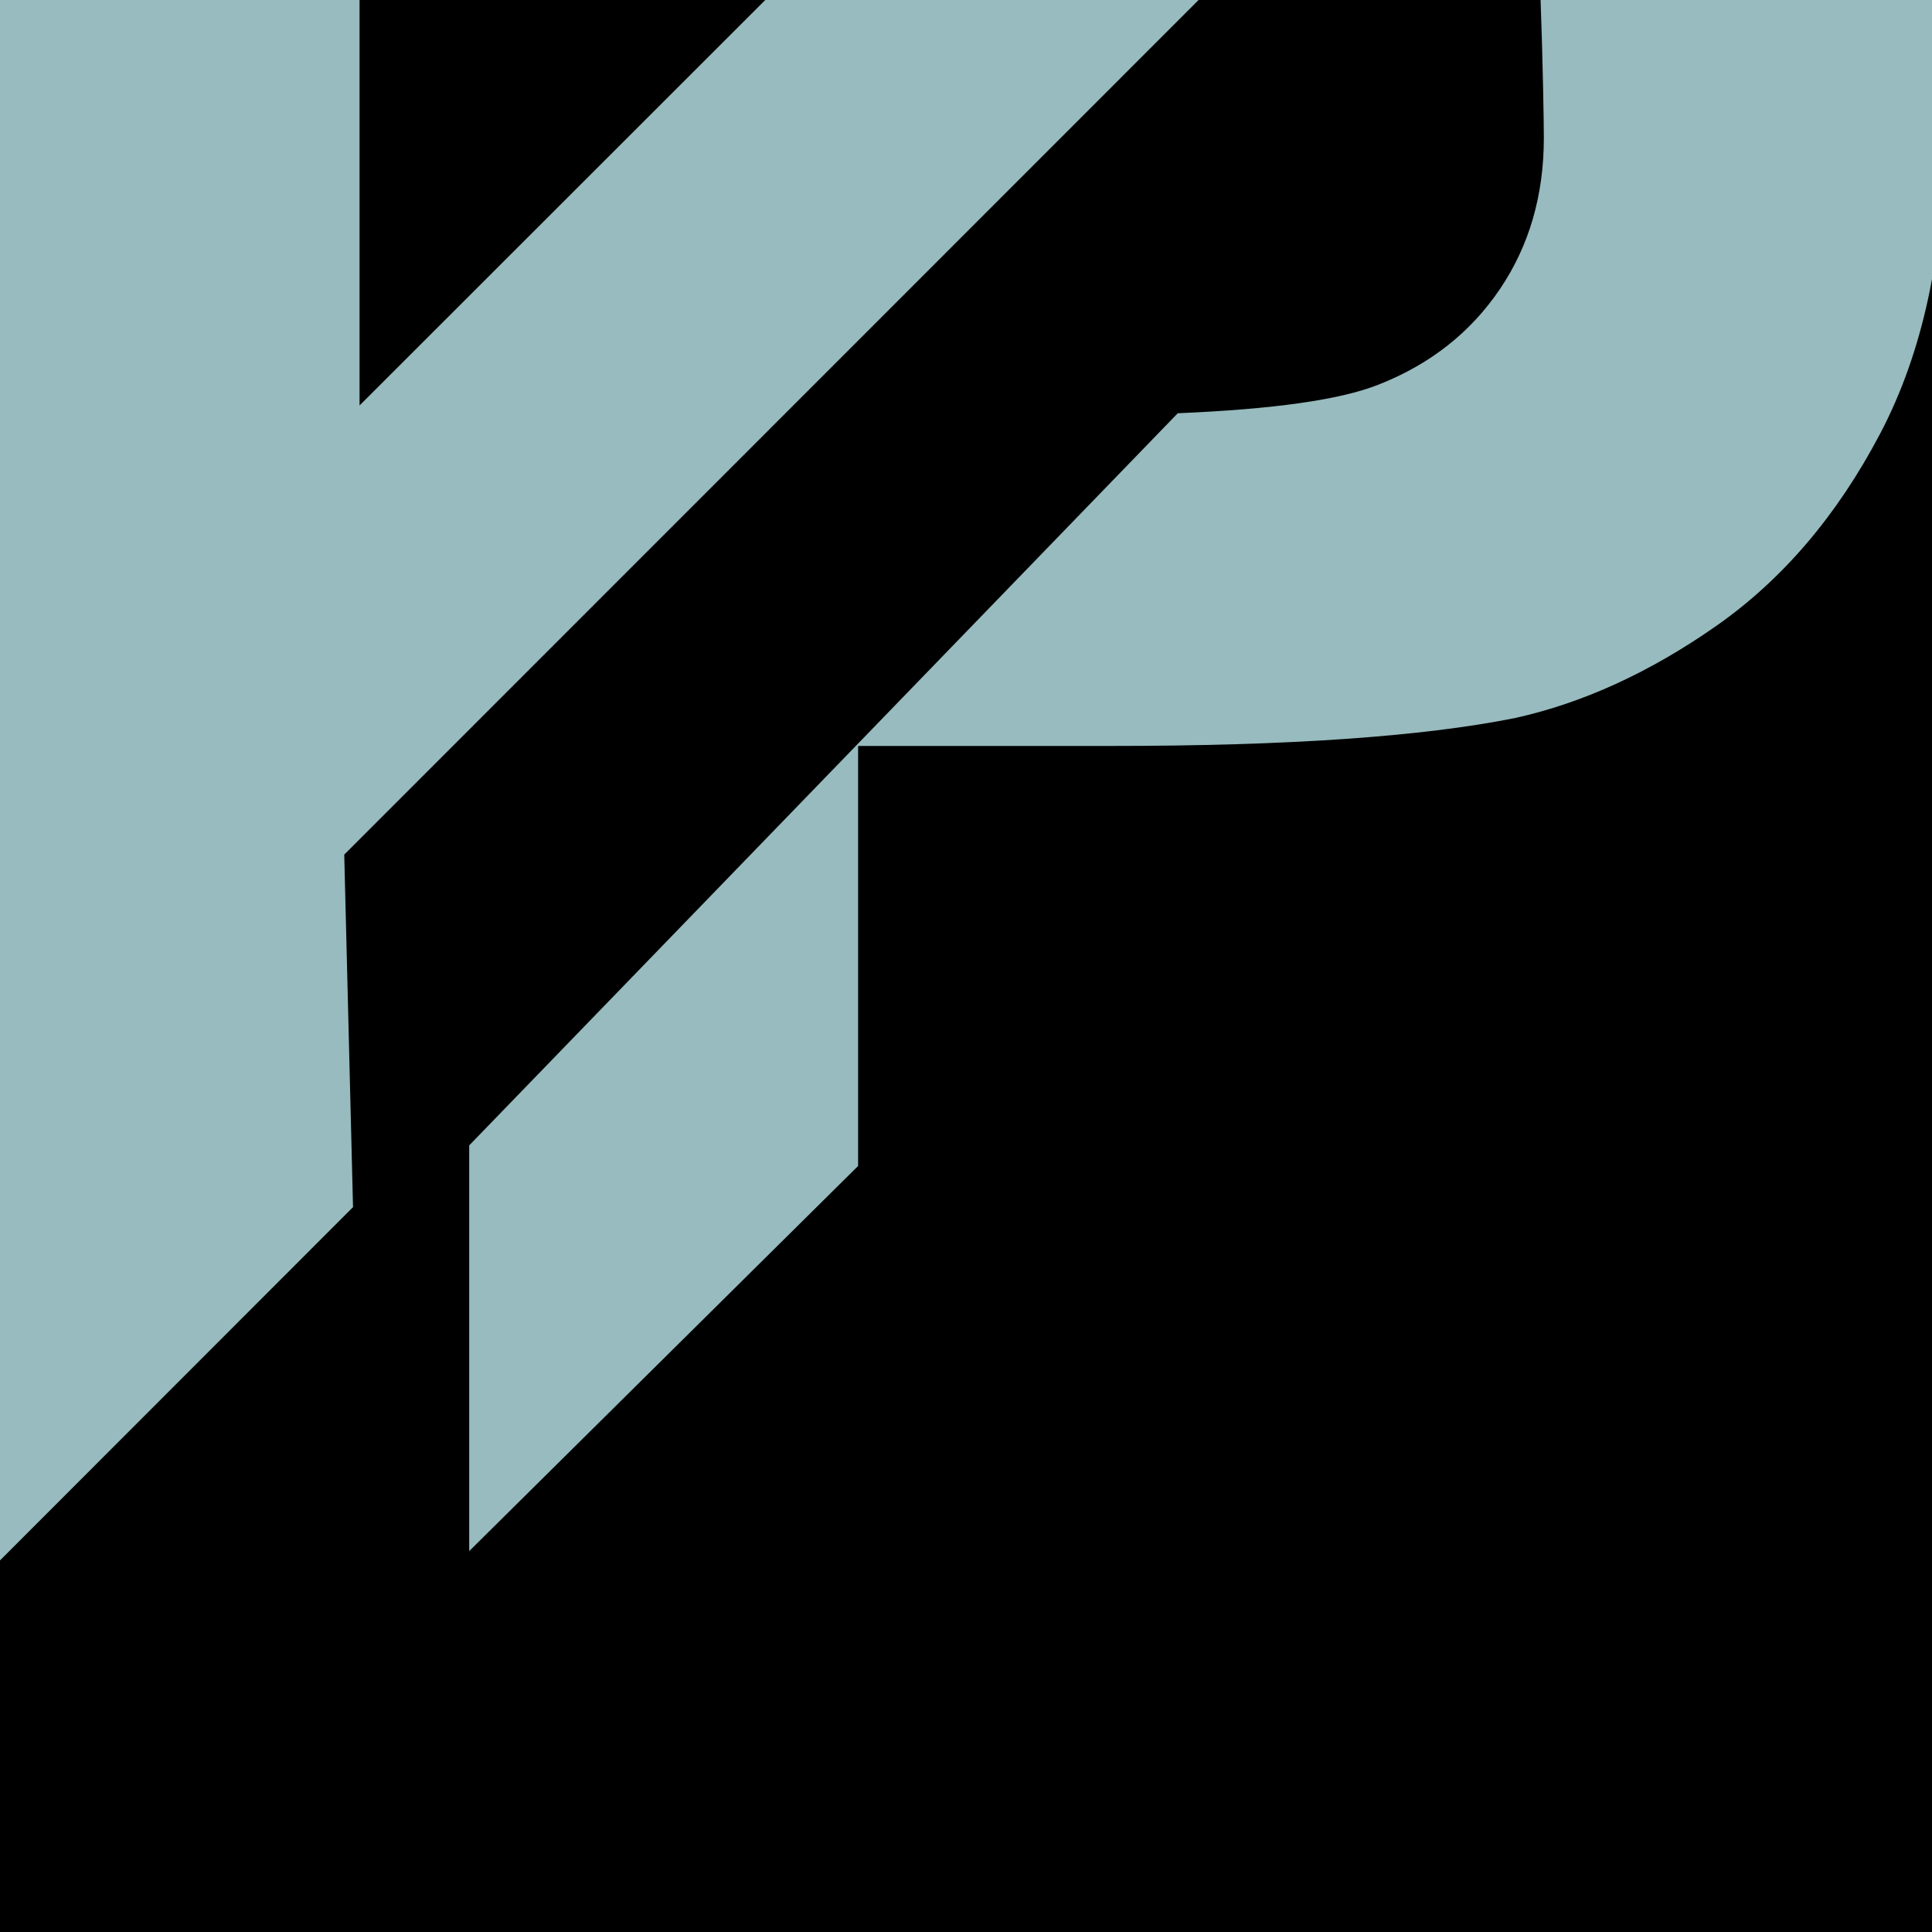
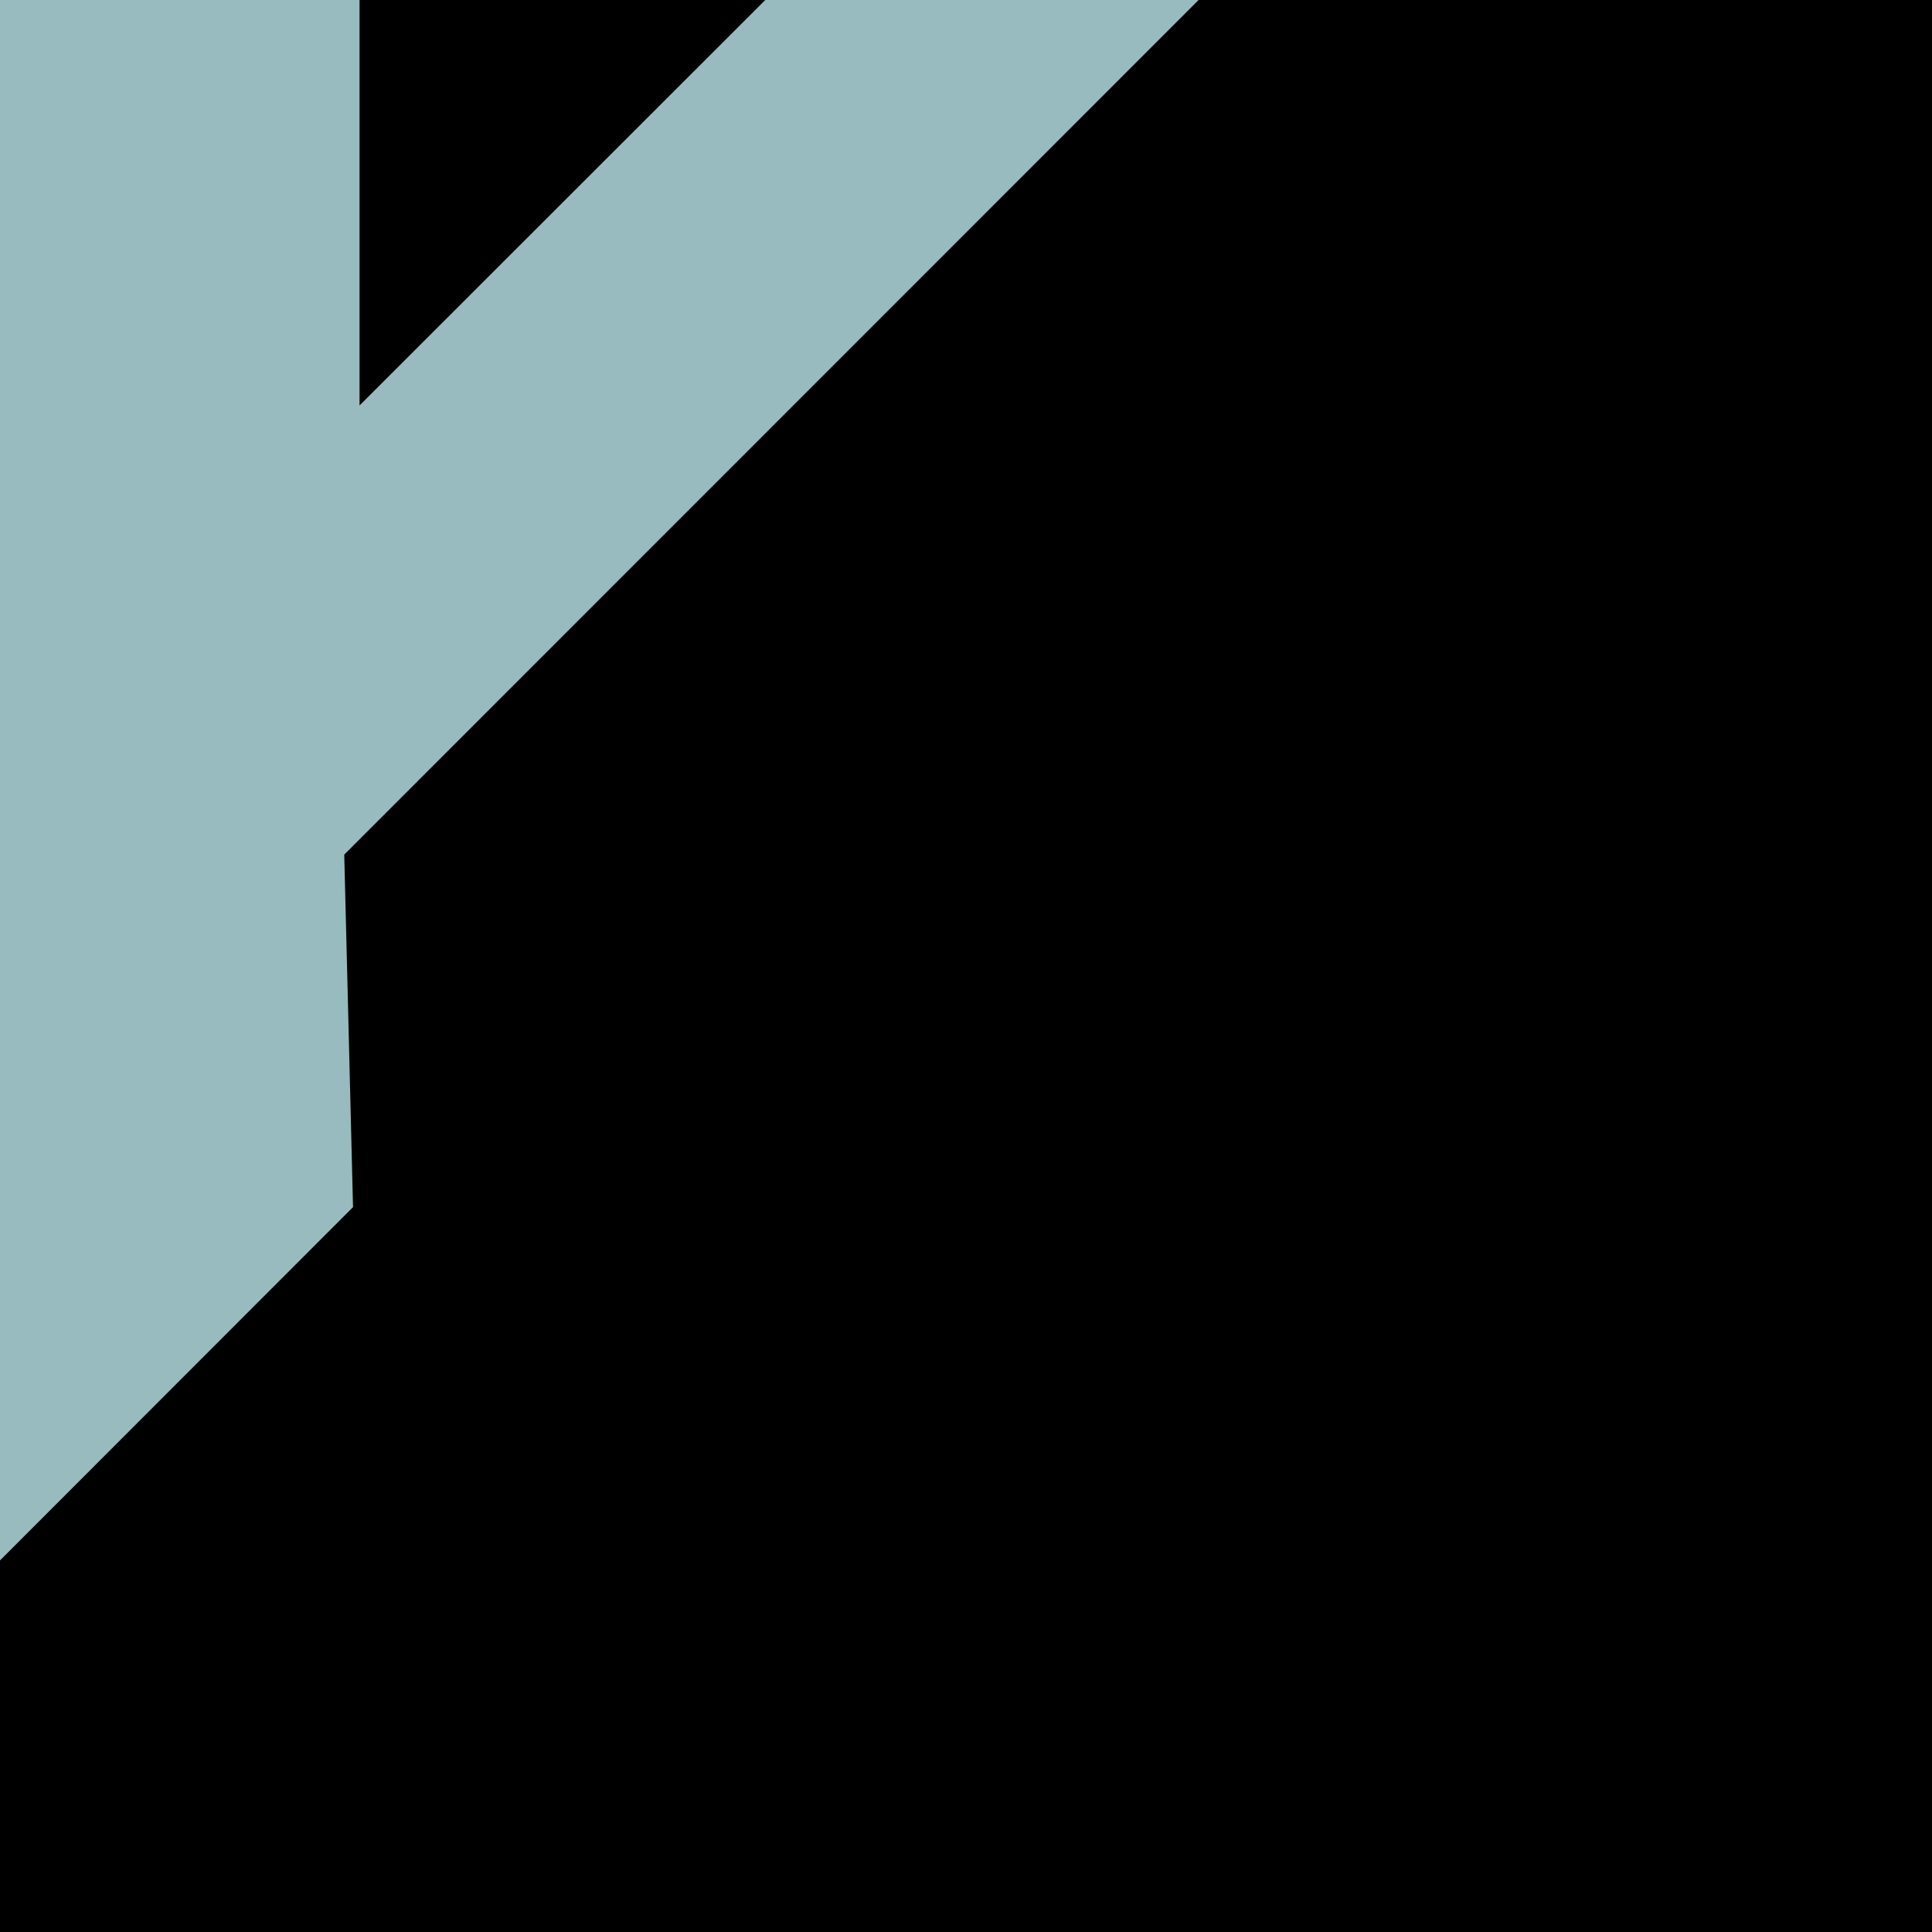
<svg xmlns="http://www.w3.org/2000/svg" version="1.1" id="Layer_1" x="0px" y="0px" viewBox="0 0 770 770" style="enable-background:new 0 0 770 770;" xml:space="preserve">
  <style type="text/css">
	.st0{fill:#506F7D;}
	.st1{fill:#FFFFFF;}
	.st2{fill:#73493D;}
	.st3{fill:#97BBBE;}
	.st4{fill:#CACAC9;}
	.st5{fill:#DE8550;}
	.st6{fill:#525352;}
	.st7{fill:none;}
</style>
  <rect x="-15.3" y="-15.3" width="800.7" height="800.7" />
  <g>
    <polygon class="st3" points="143.3,161.6 143.3,0 0,0 0,621.9 140.7,481.1 137.2,340.6 477.7,0 305,0  " />
-     <path class="st3" d="M615.3,54.9c0,22.9-5.8,43-17.5,60.3c-11.7,17.3-27.8,30-48.4,38.1c-15.4,6.1-42,9.8-80,11.4L187,456.5v161.7   l155-153.5V297.3h101c70.2,0,123.7-3.7,160.7-11.1c27.2-6,54-18.3,80.4-36.8c26.4-18.5,48.1-44,65.2-76.5   c17.1-32.5,25.7-72.5,25.7-120.1c0-18.8-1.8-36.1-4.6-52.8H614C614.9,24.5,615.3,48.7,615.3,54.9z" />
  </g>
</svg>